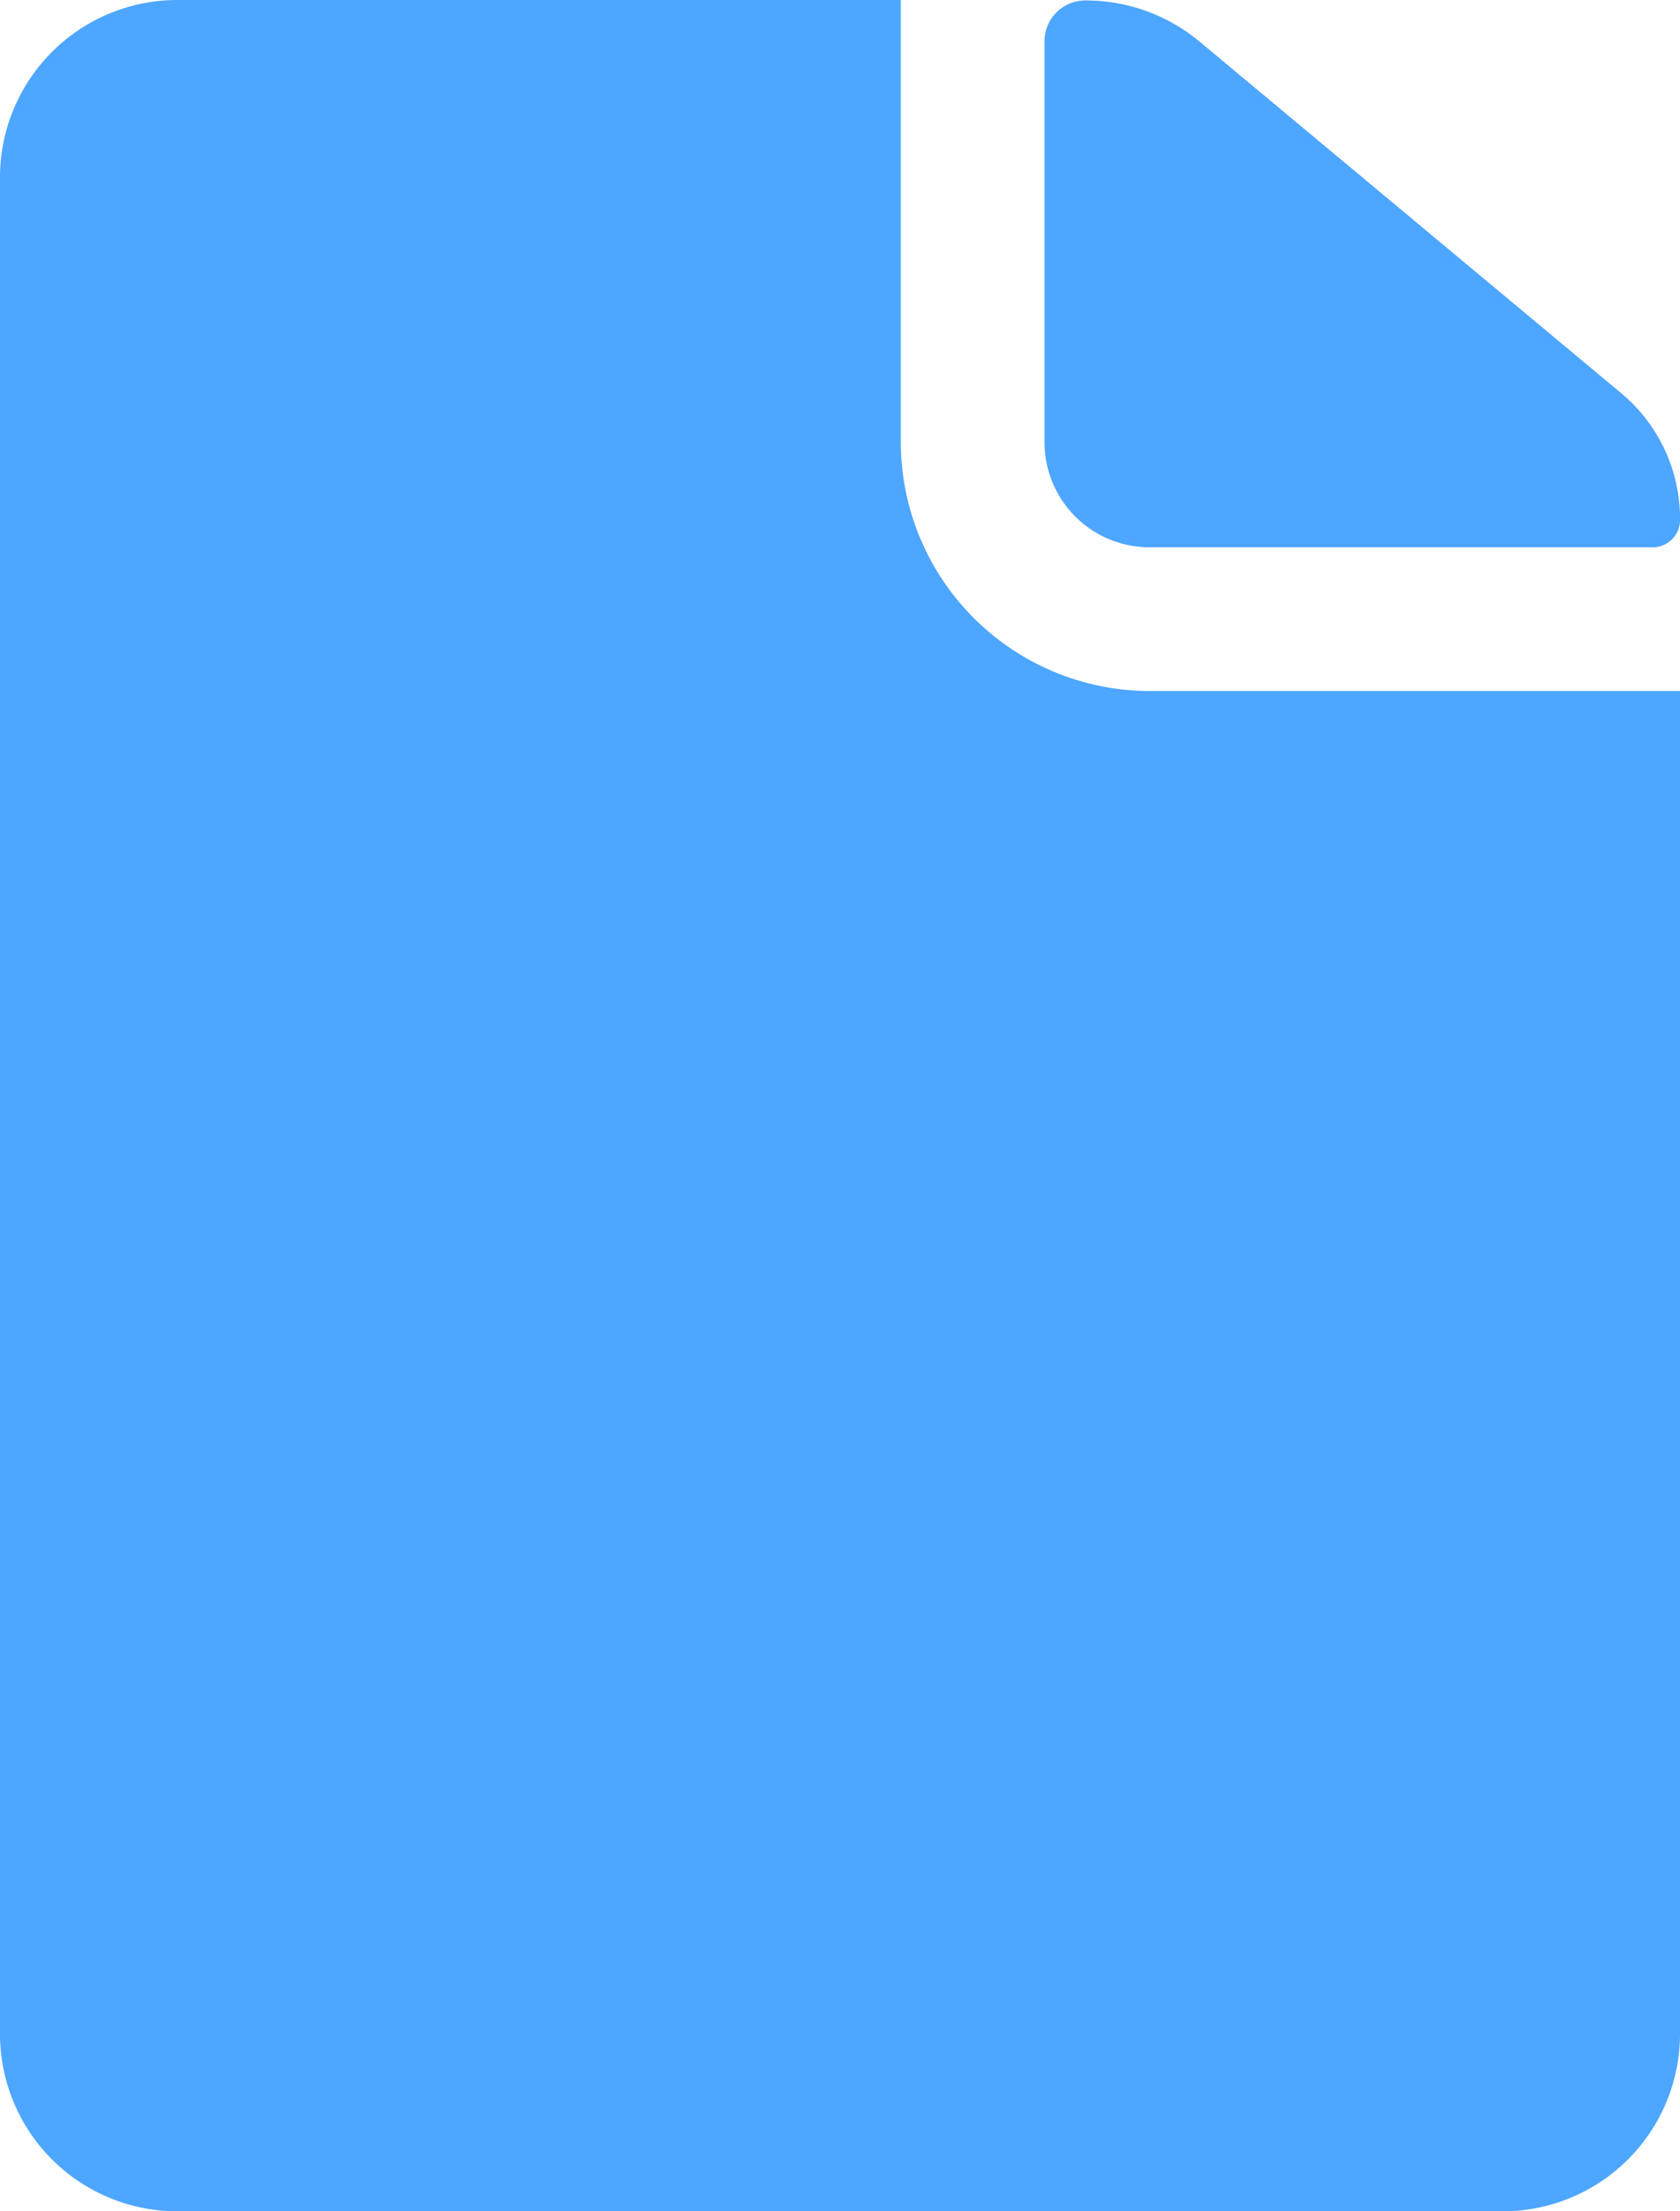
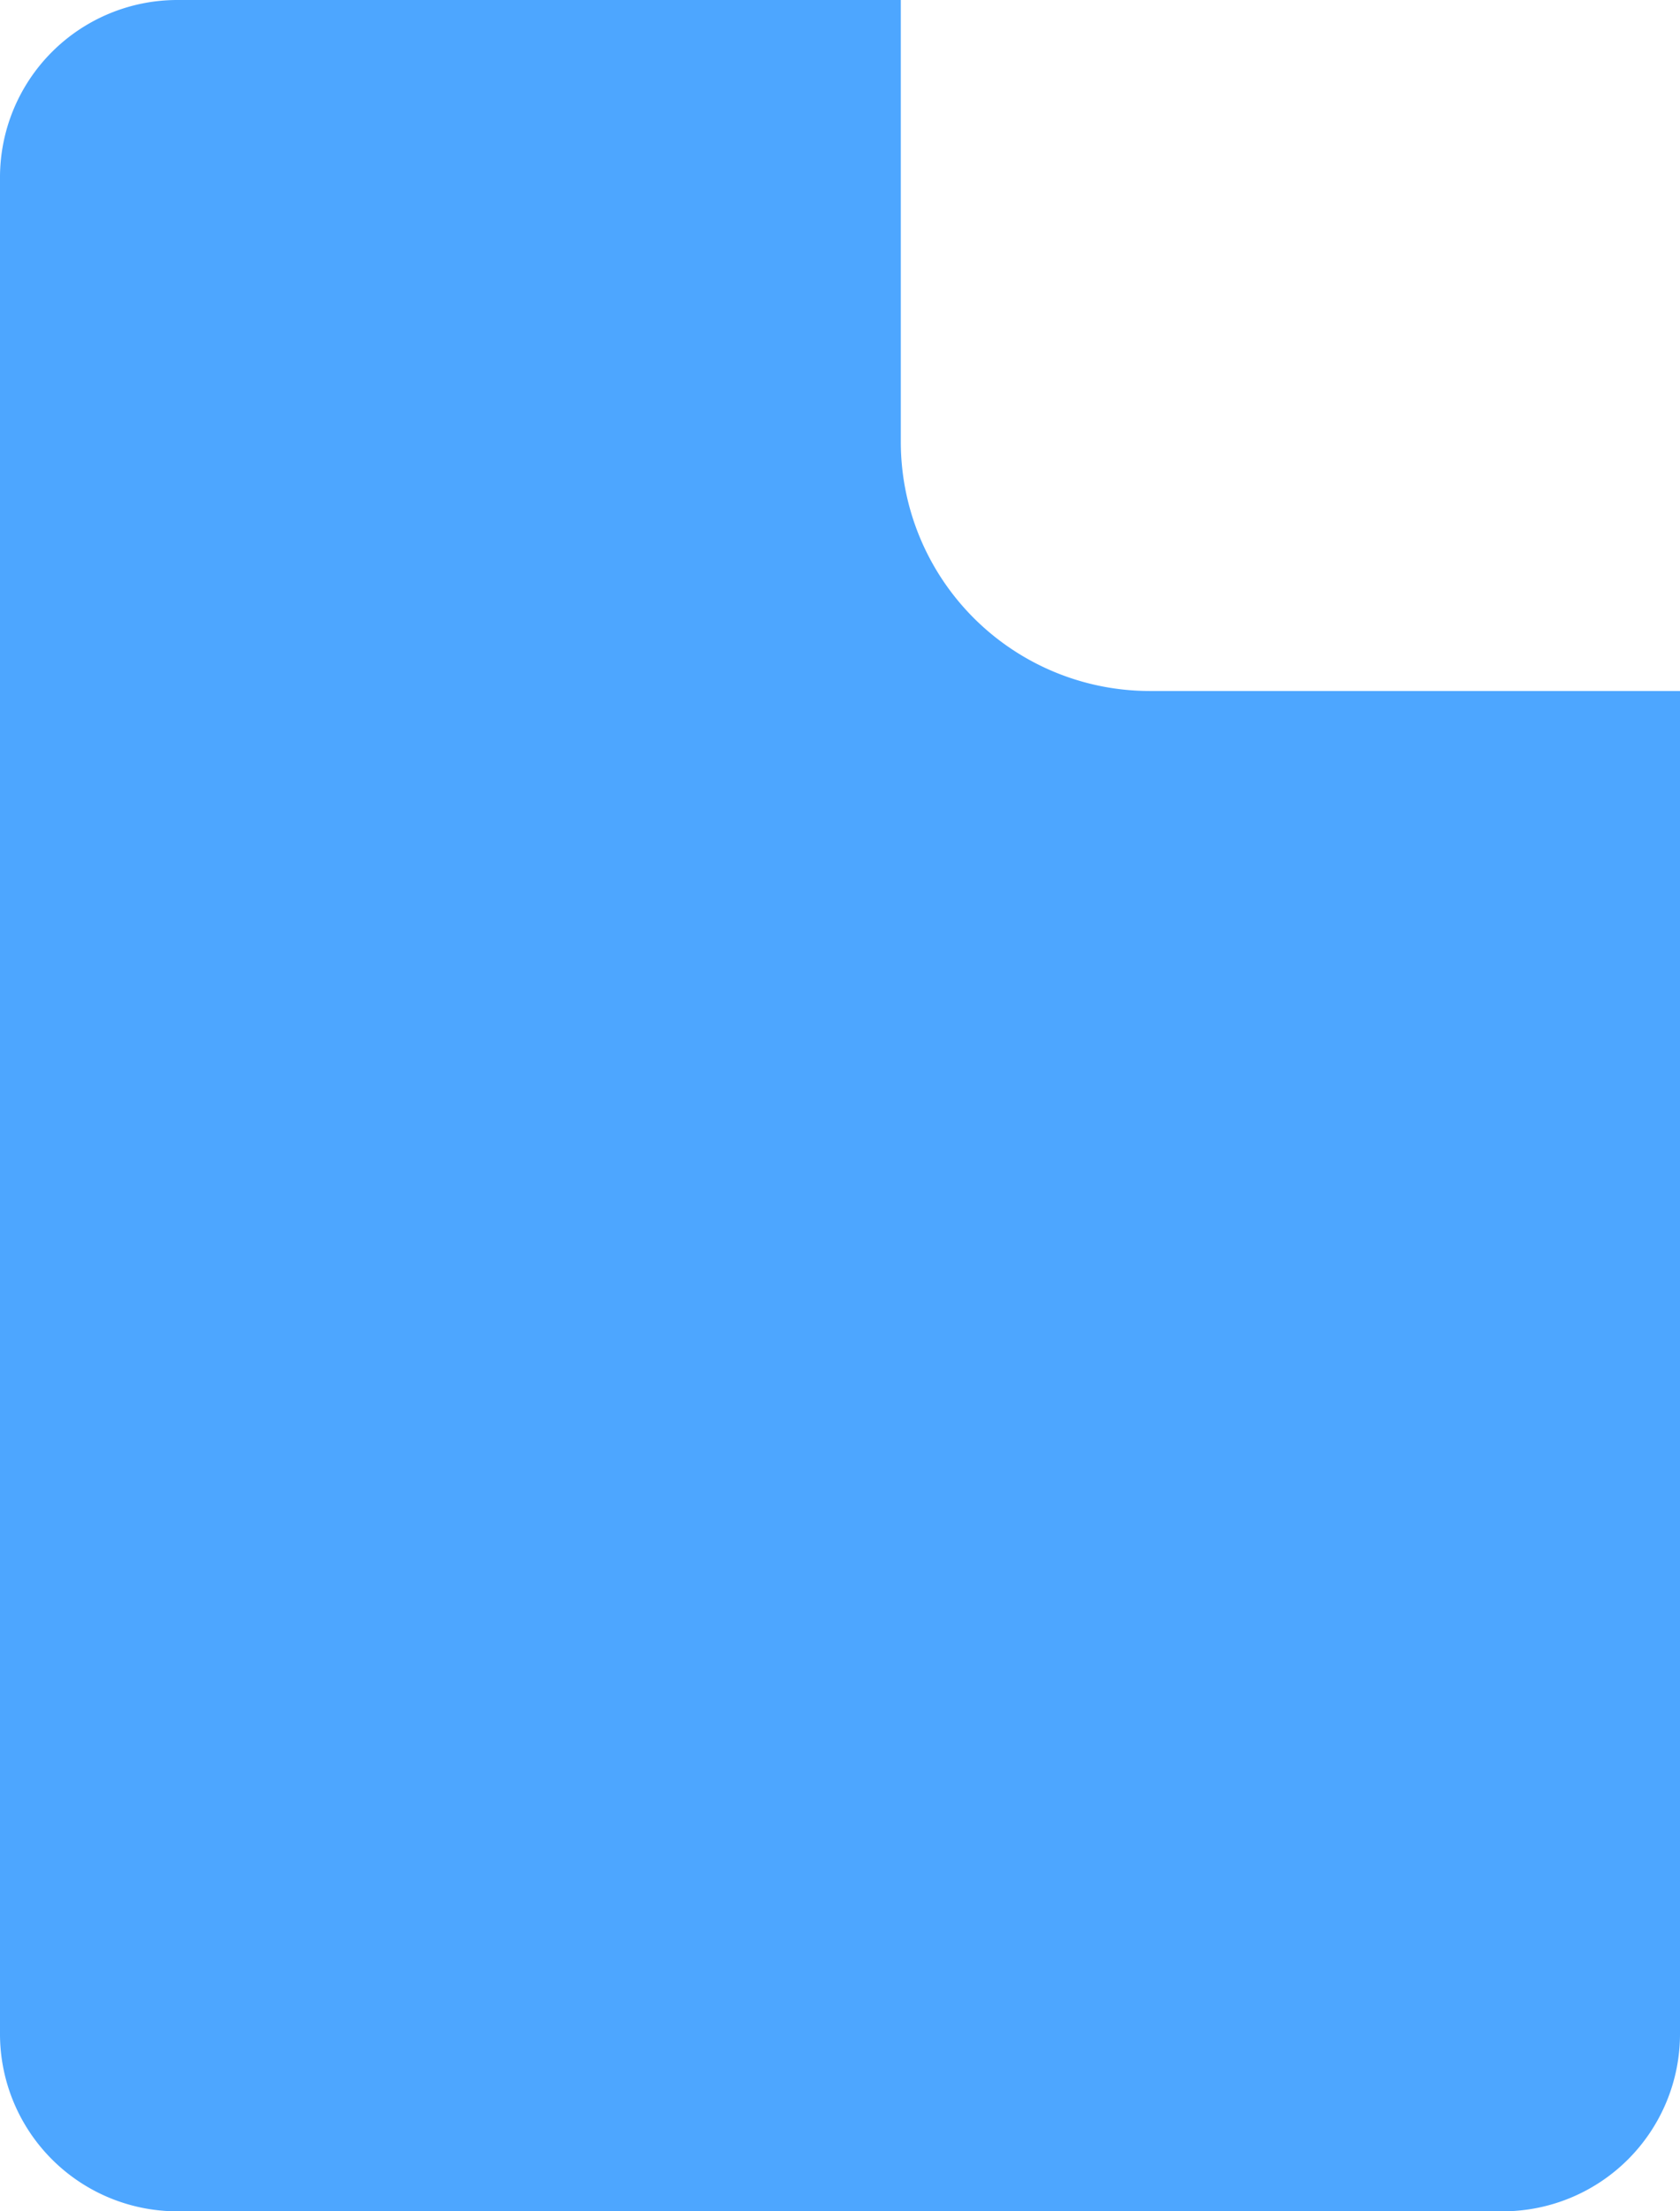
<svg xmlns="http://www.w3.org/2000/svg" width="36.375" height="47.862" viewBox="0 0 36.375 47.862">
  <defs>
    <style>.a{fill:#4da6ff;}</style>
  </defs>
-   <path class="a" d="M22.875,15.778H33.763a.592.592,0,0,0,.6-.6h0a3.541,3.541,0,0,0-1.28-2.74l-9.13-7.61a3.843,3.843,0,0,0-2.465-.885h0a.883.883,0,0,0-.885.885V13.5A2.272,2.272,0,0,0,22.875,15.778Z" transform="translate(2.013 -3.933)" />
-   <path class="a" d="M26.816,13.51V3.938H11.141A3.84,3.84,0,0,0,7.312,7.766v40.2A3.84,3.84,0,0,0,11.141,51.8H39.858a3.84,3.84,0,0,0,3.829-3.829V18.894H32.2A5.393,5.393,0,0,1,26.816,13.51Z" transform="translate(-7.312 -3.938)" />
+   <path class="a" d="M26.816,13.51V3.938H11.141A3.84,3.84,0,0,0,7.312,7.766v40.2A3.84,3.84,0,0,0,11.141,51.8H39.858a3.84,3.84,0,0,0,3.829-3.829V18.894H32.2A5.393,5.393,0,0,1,26.816,13.51" transform="translate(-7.312 -3.938)" />
</svg>